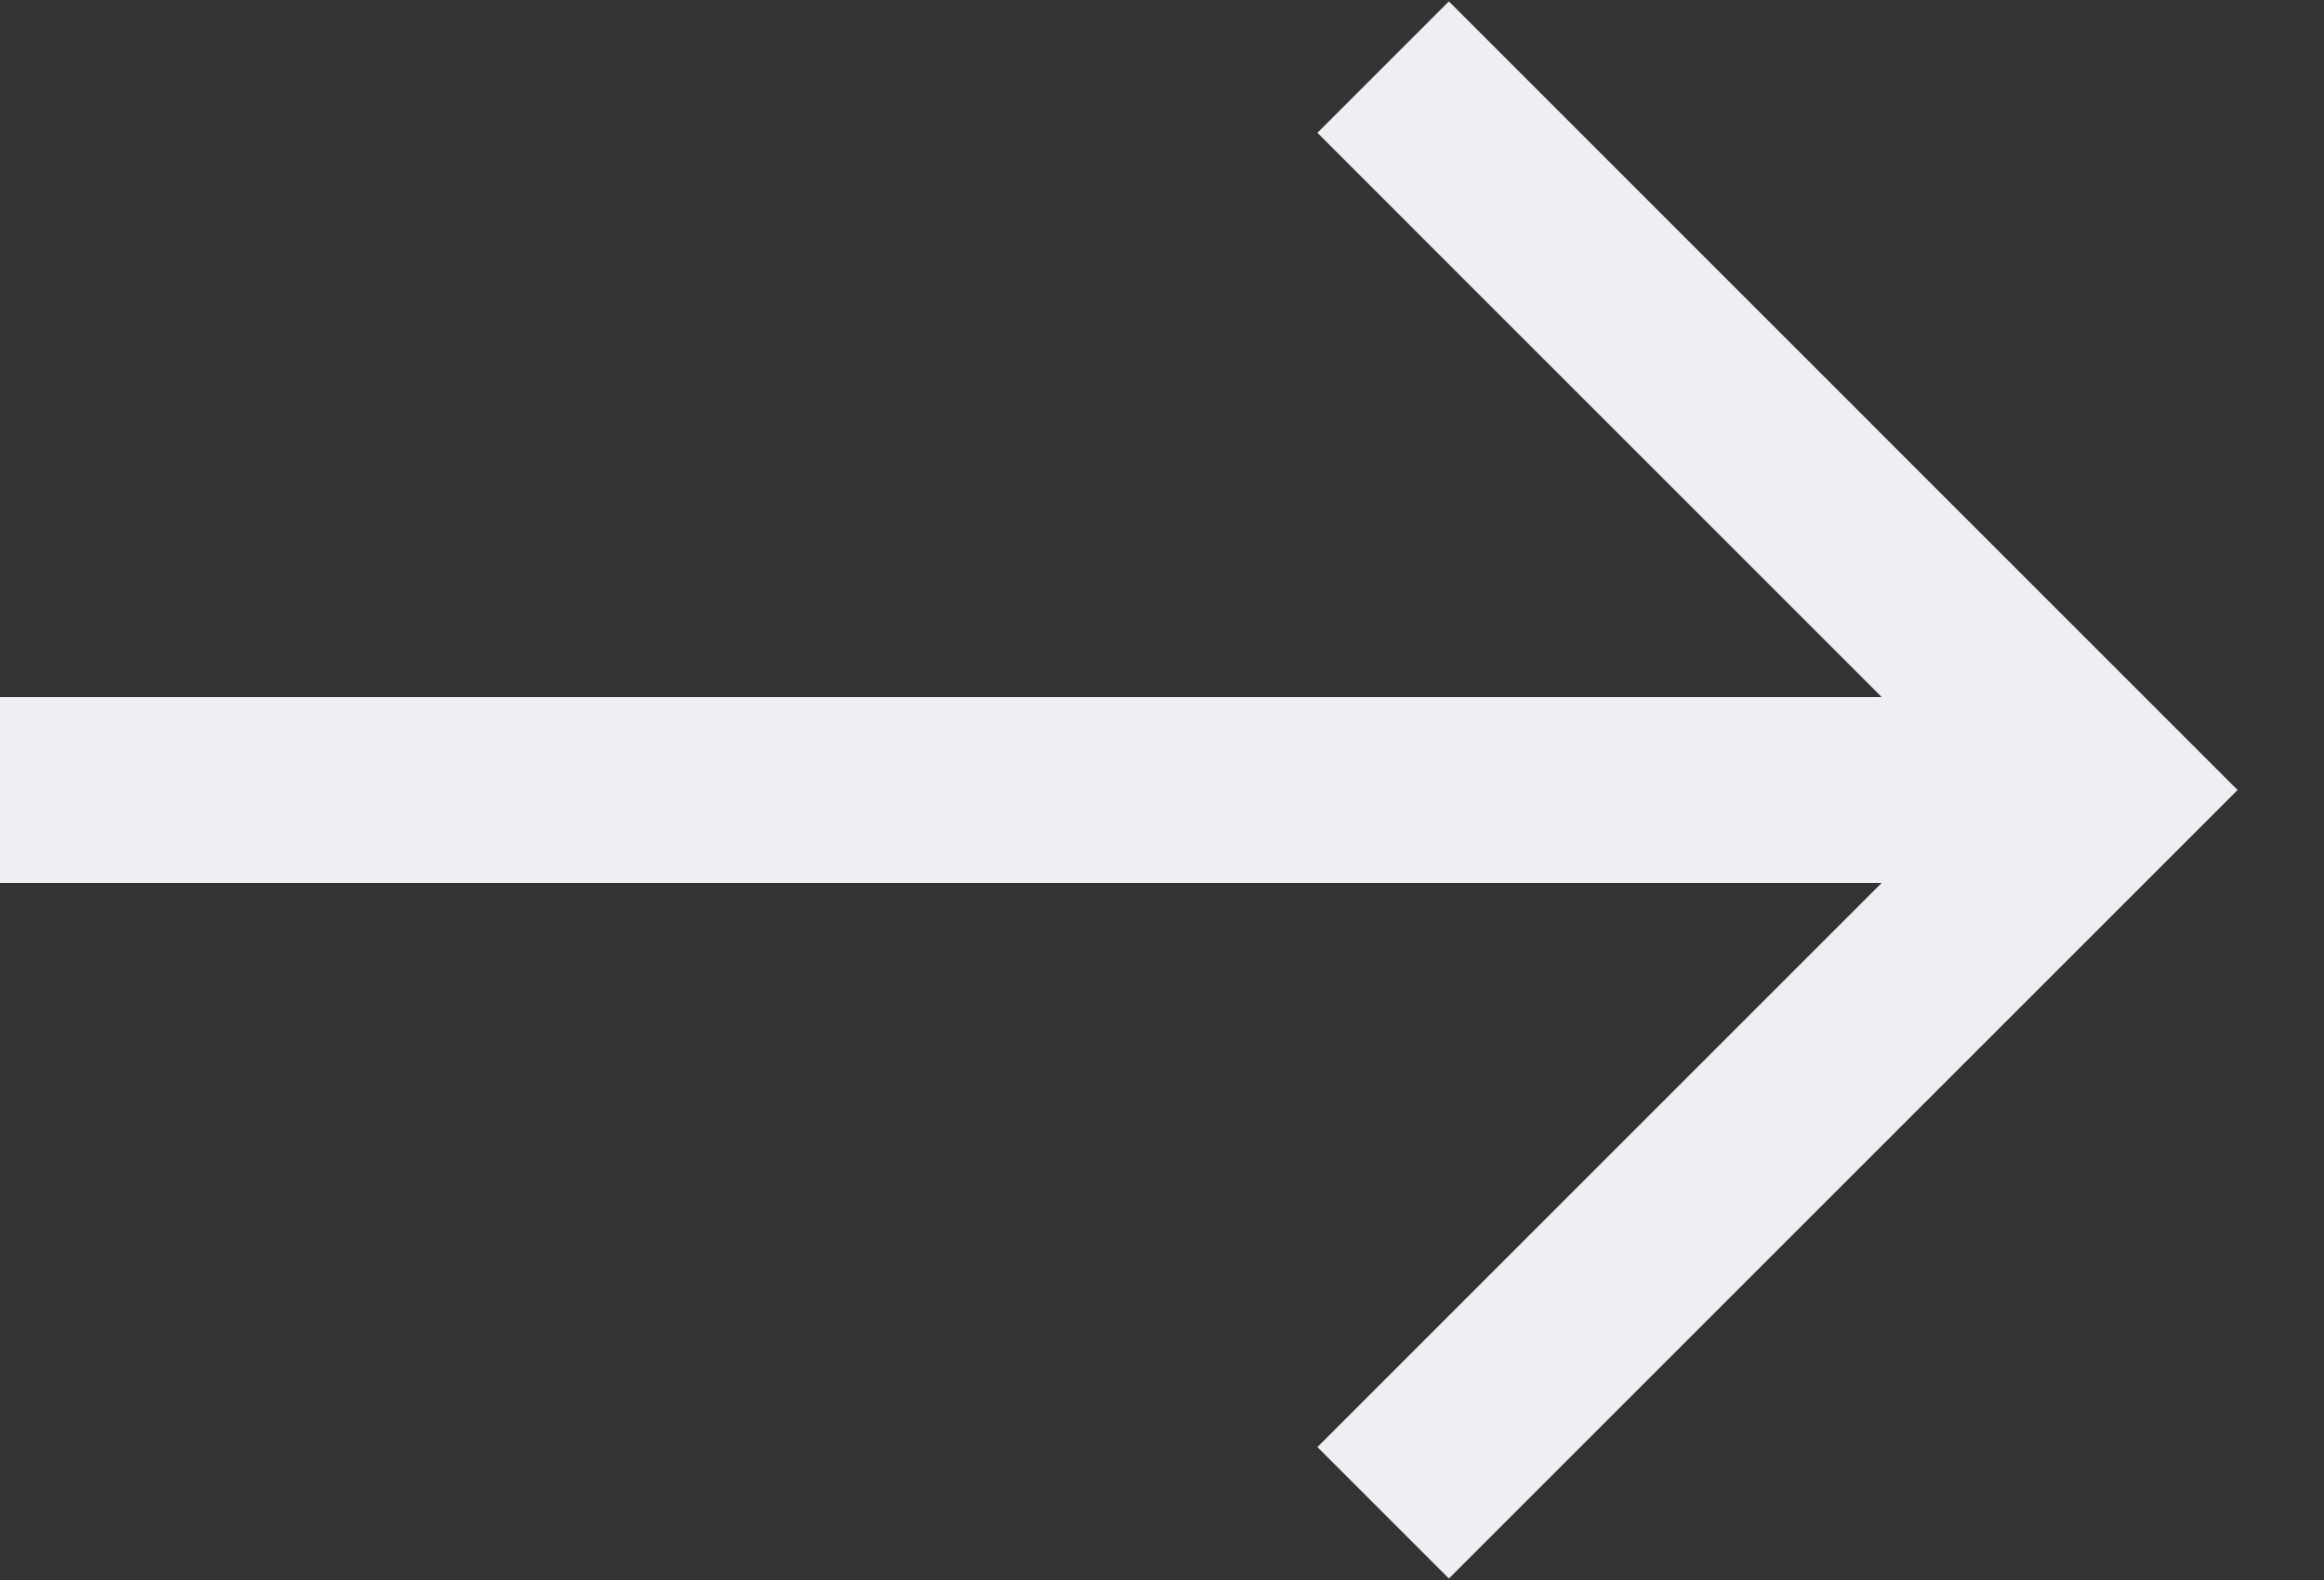
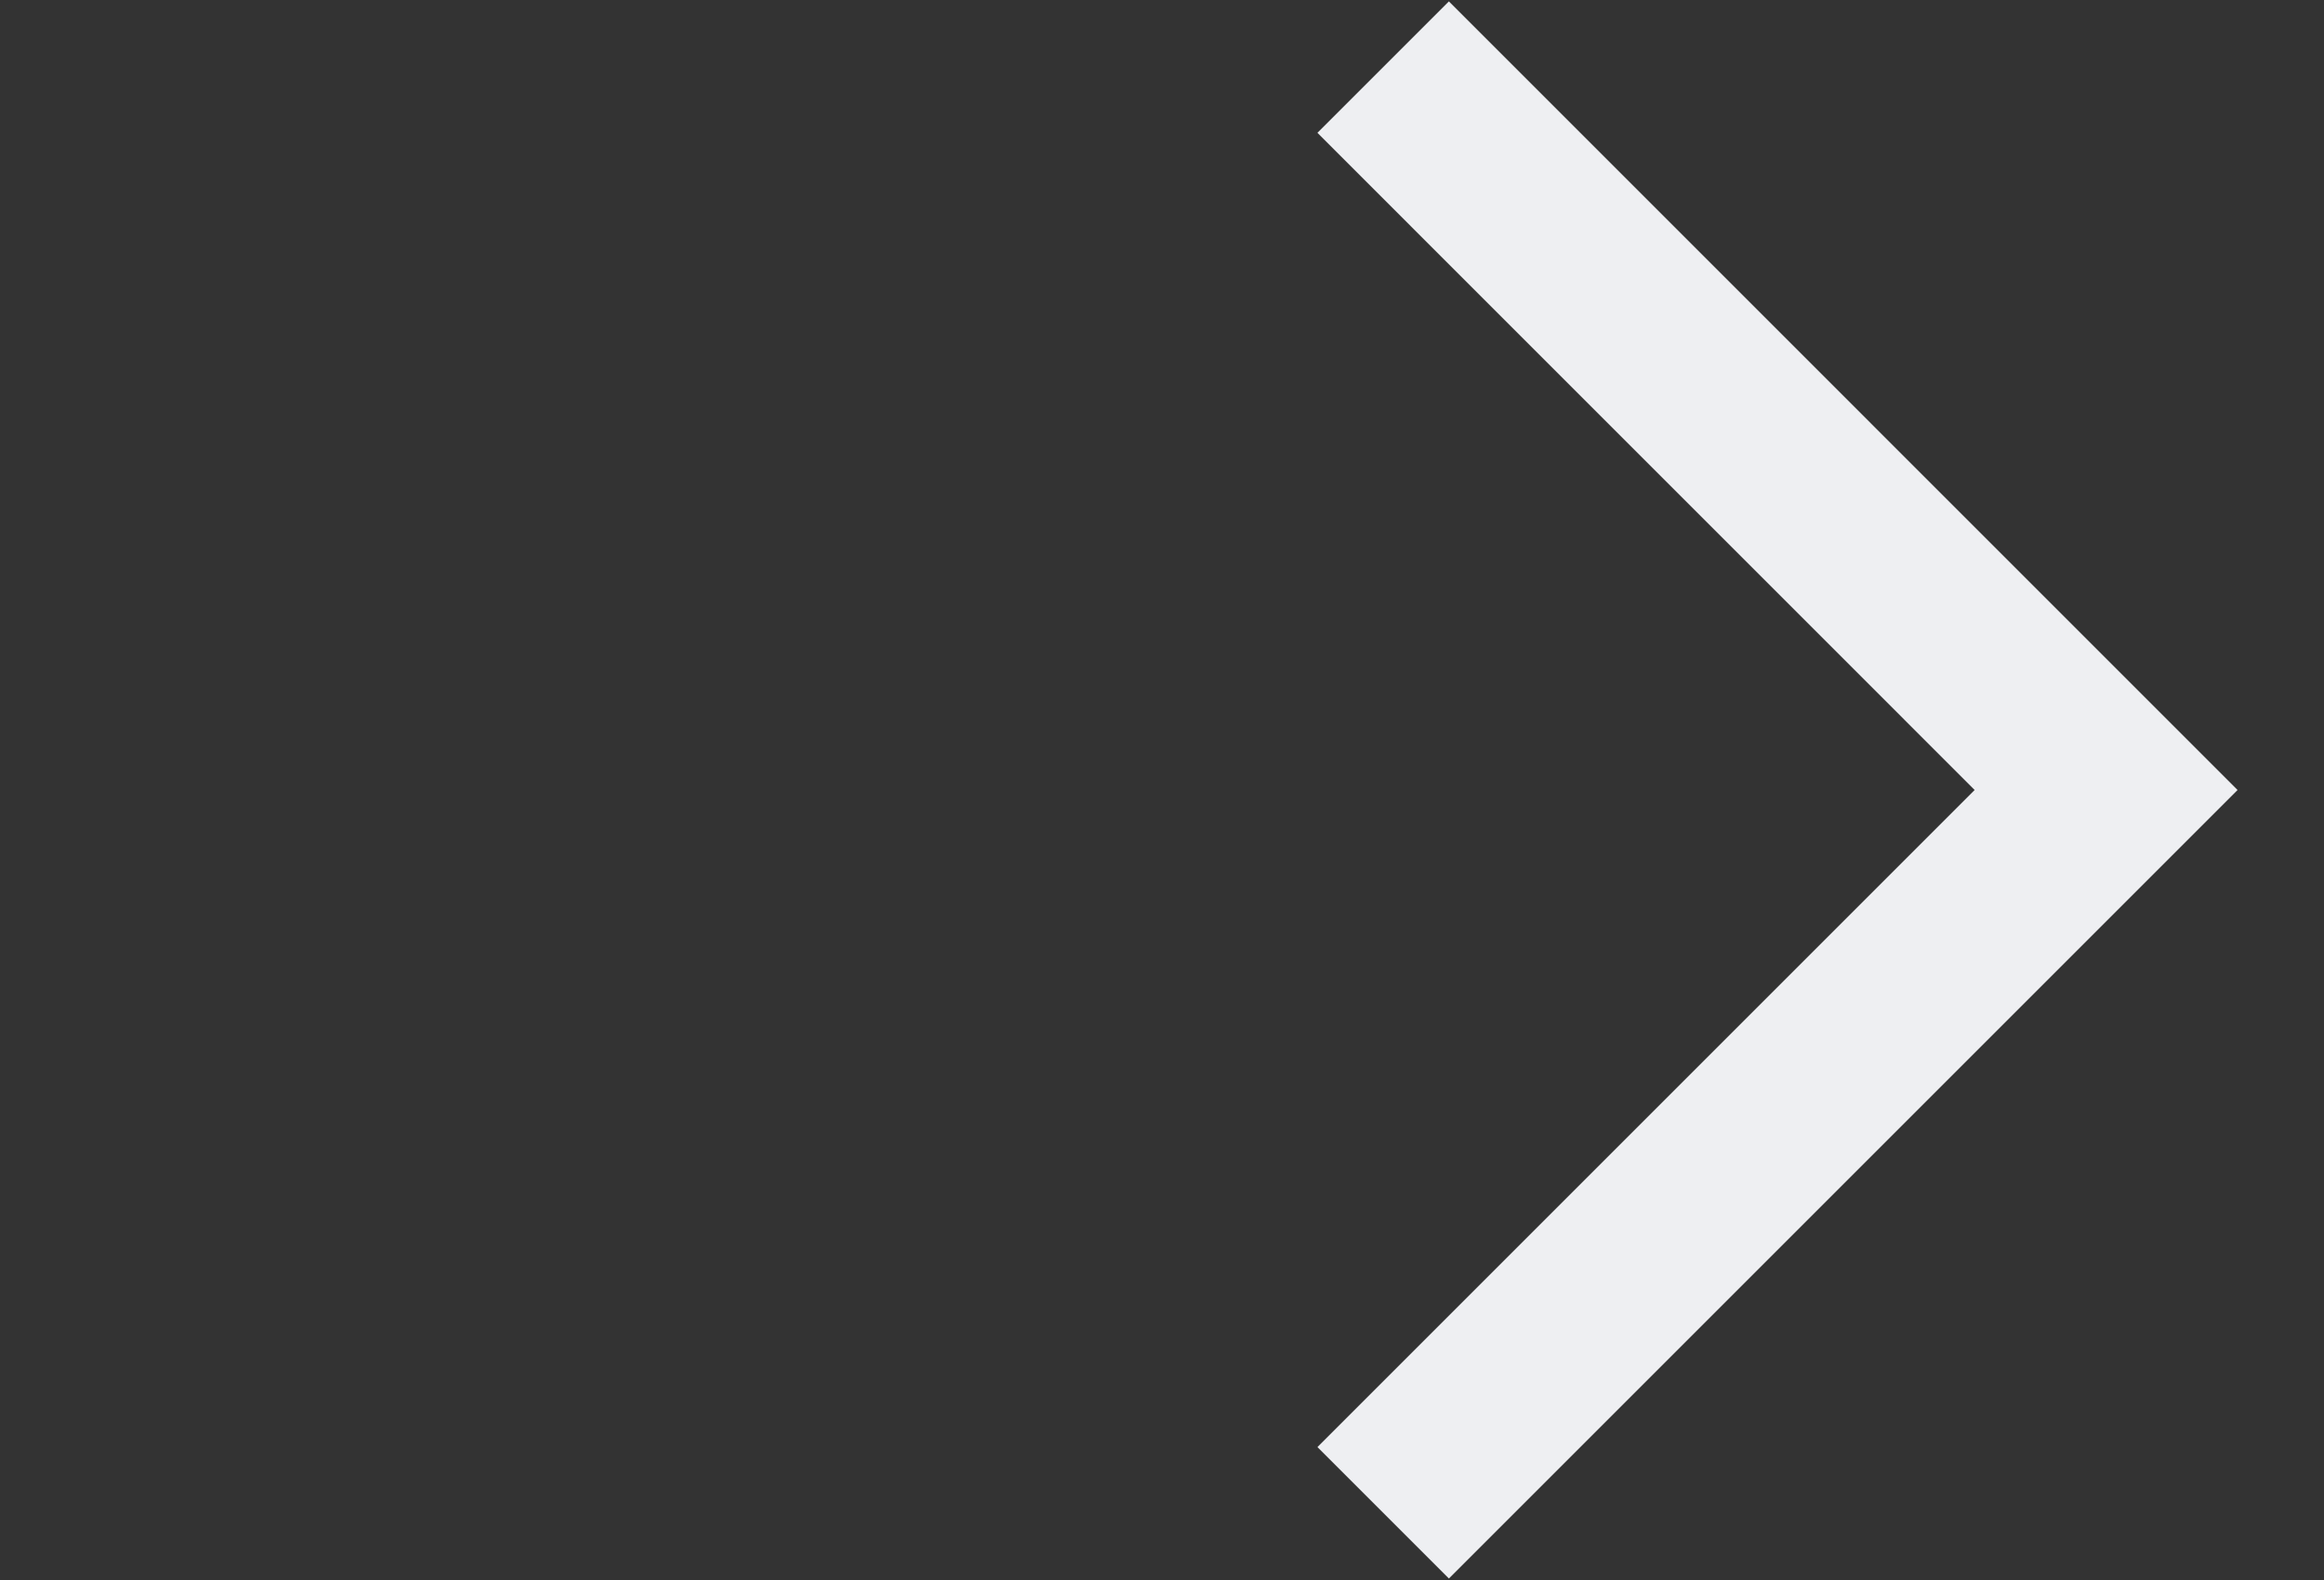
<svg xmlns="http://www.w3.org/2000/svg" width="25" height="17" viewBox="0 0 25 17" fill="none">
  <rect x="0" y="0" width="25" height="17" fill="#333333" stroke="none" />
-   <path d="M0 8.5H22.318" stroke="#EEEFF2" stroke-width="2" />
  <path d="M14.879 0.722L22.656 8.5L14.879 16.277" stroke="#EEEFF2" stroke-width="2" />
</svg>